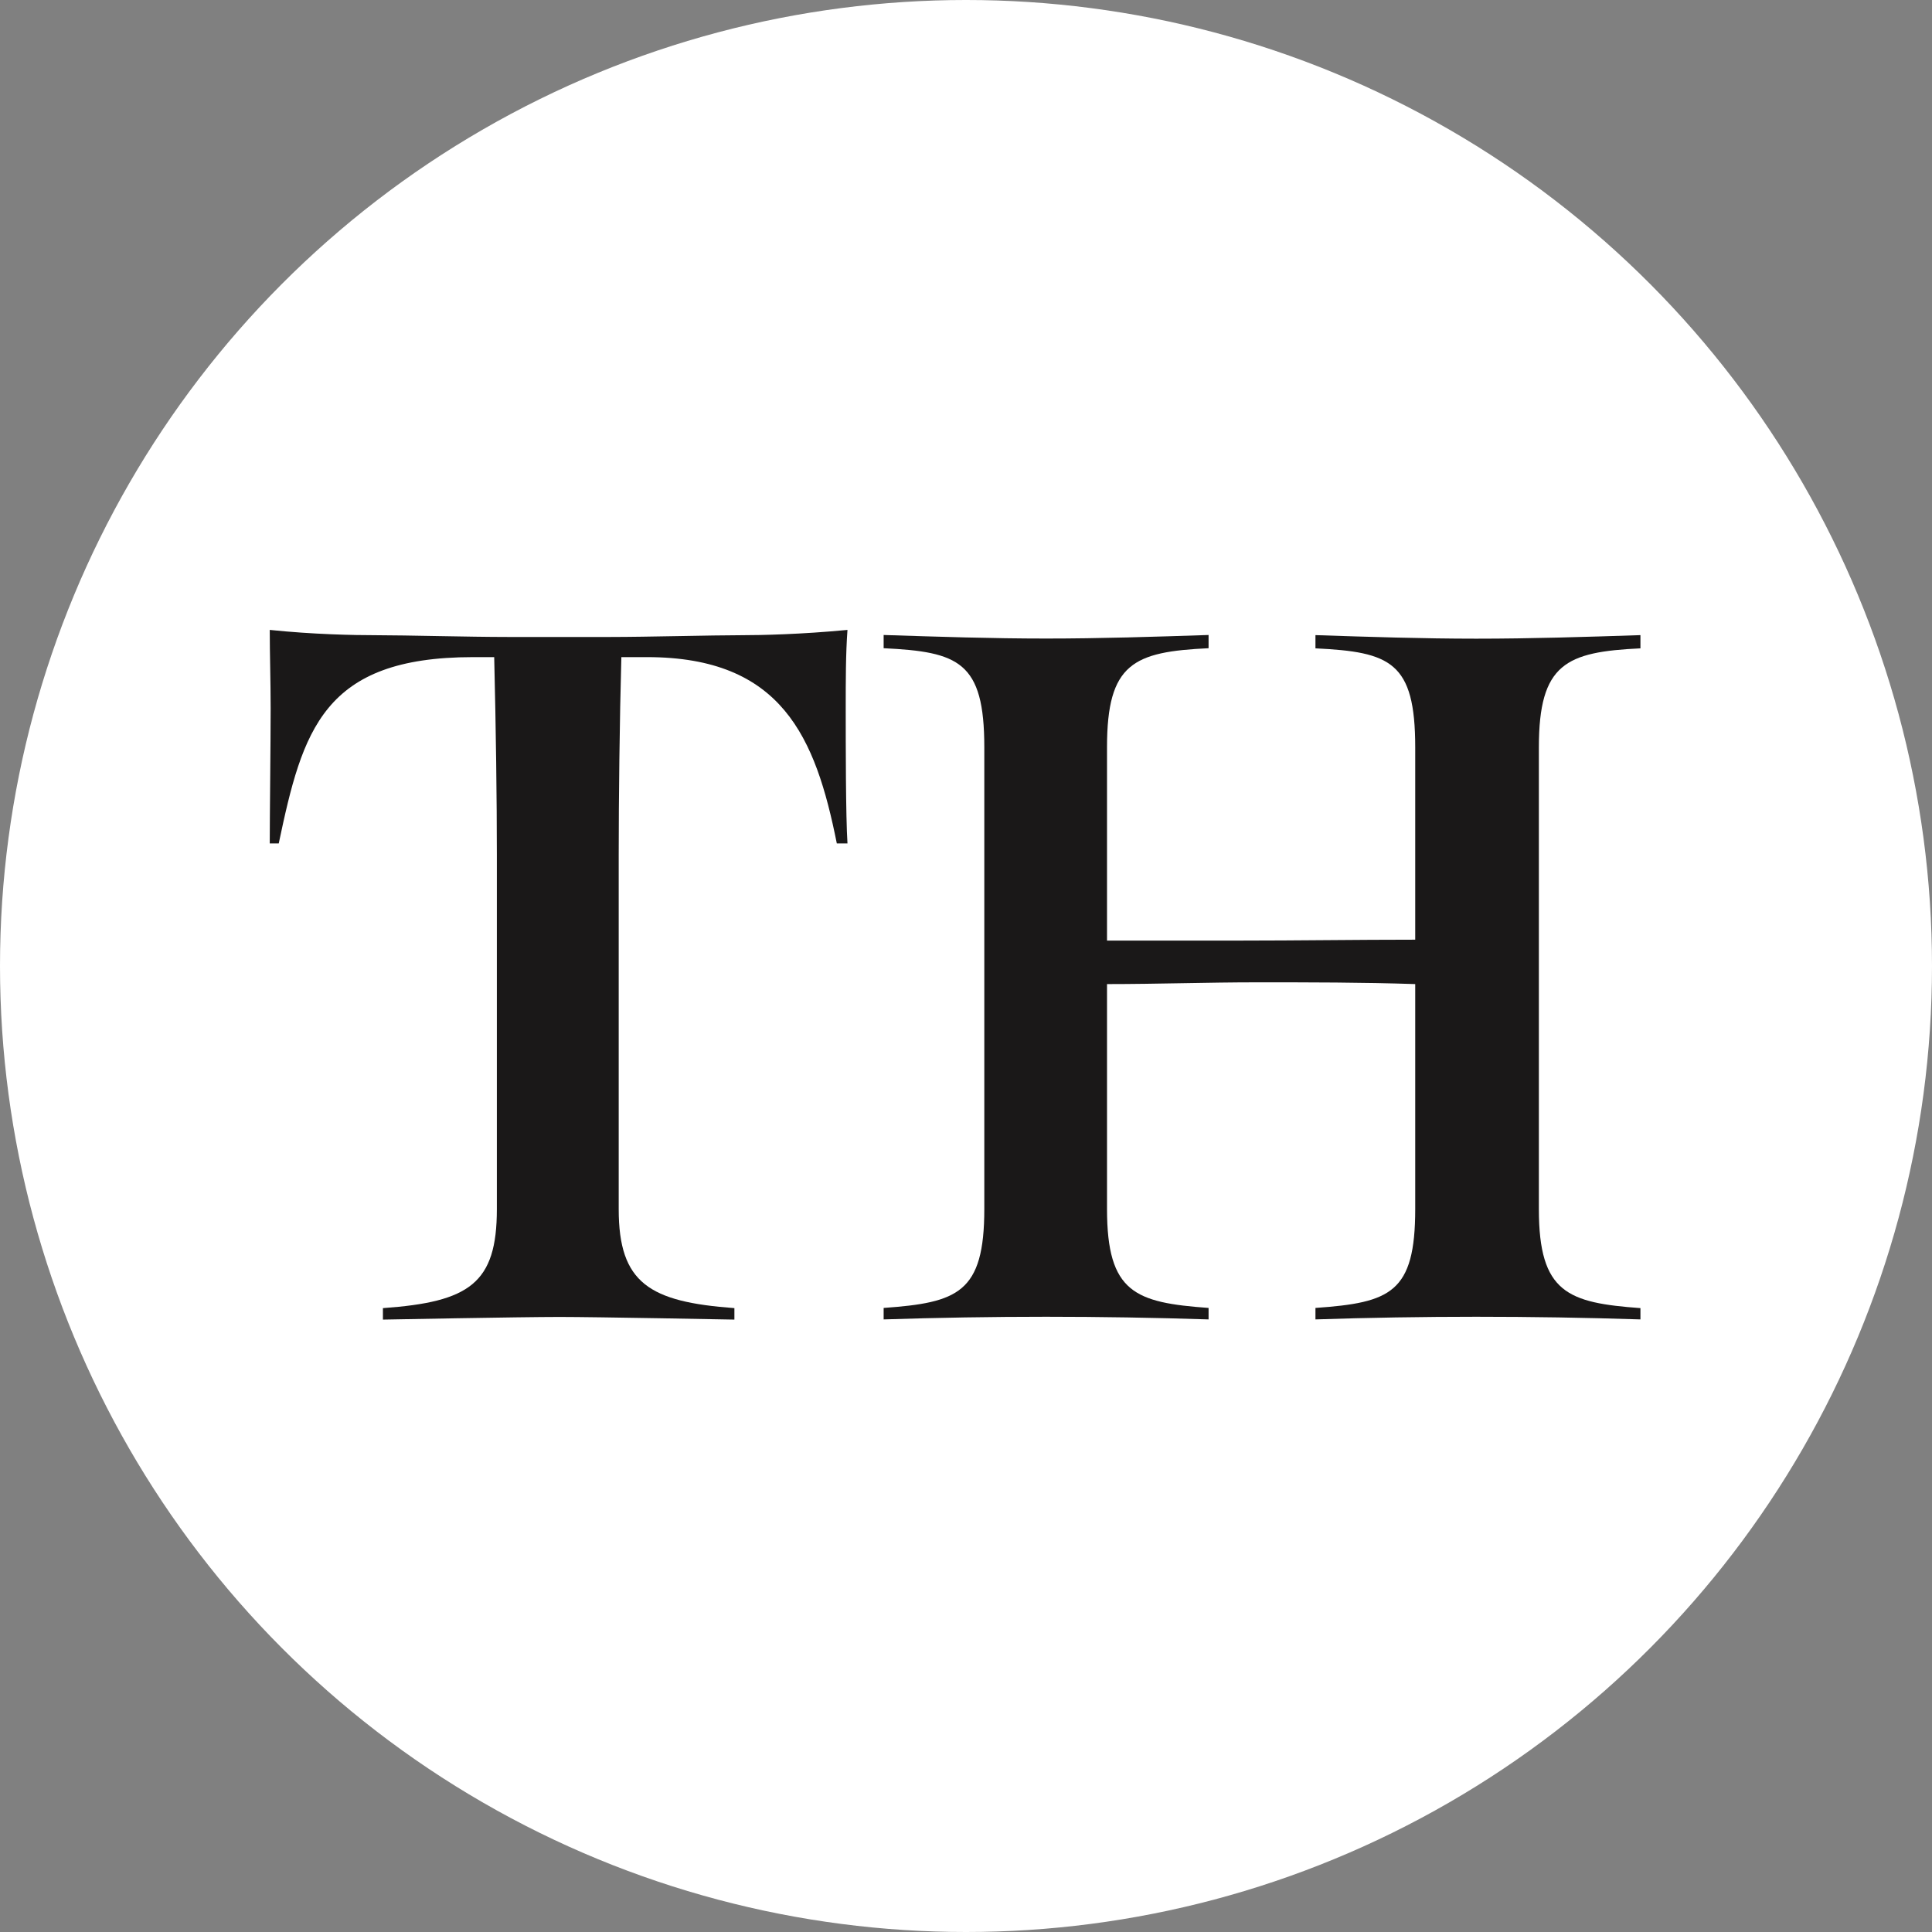
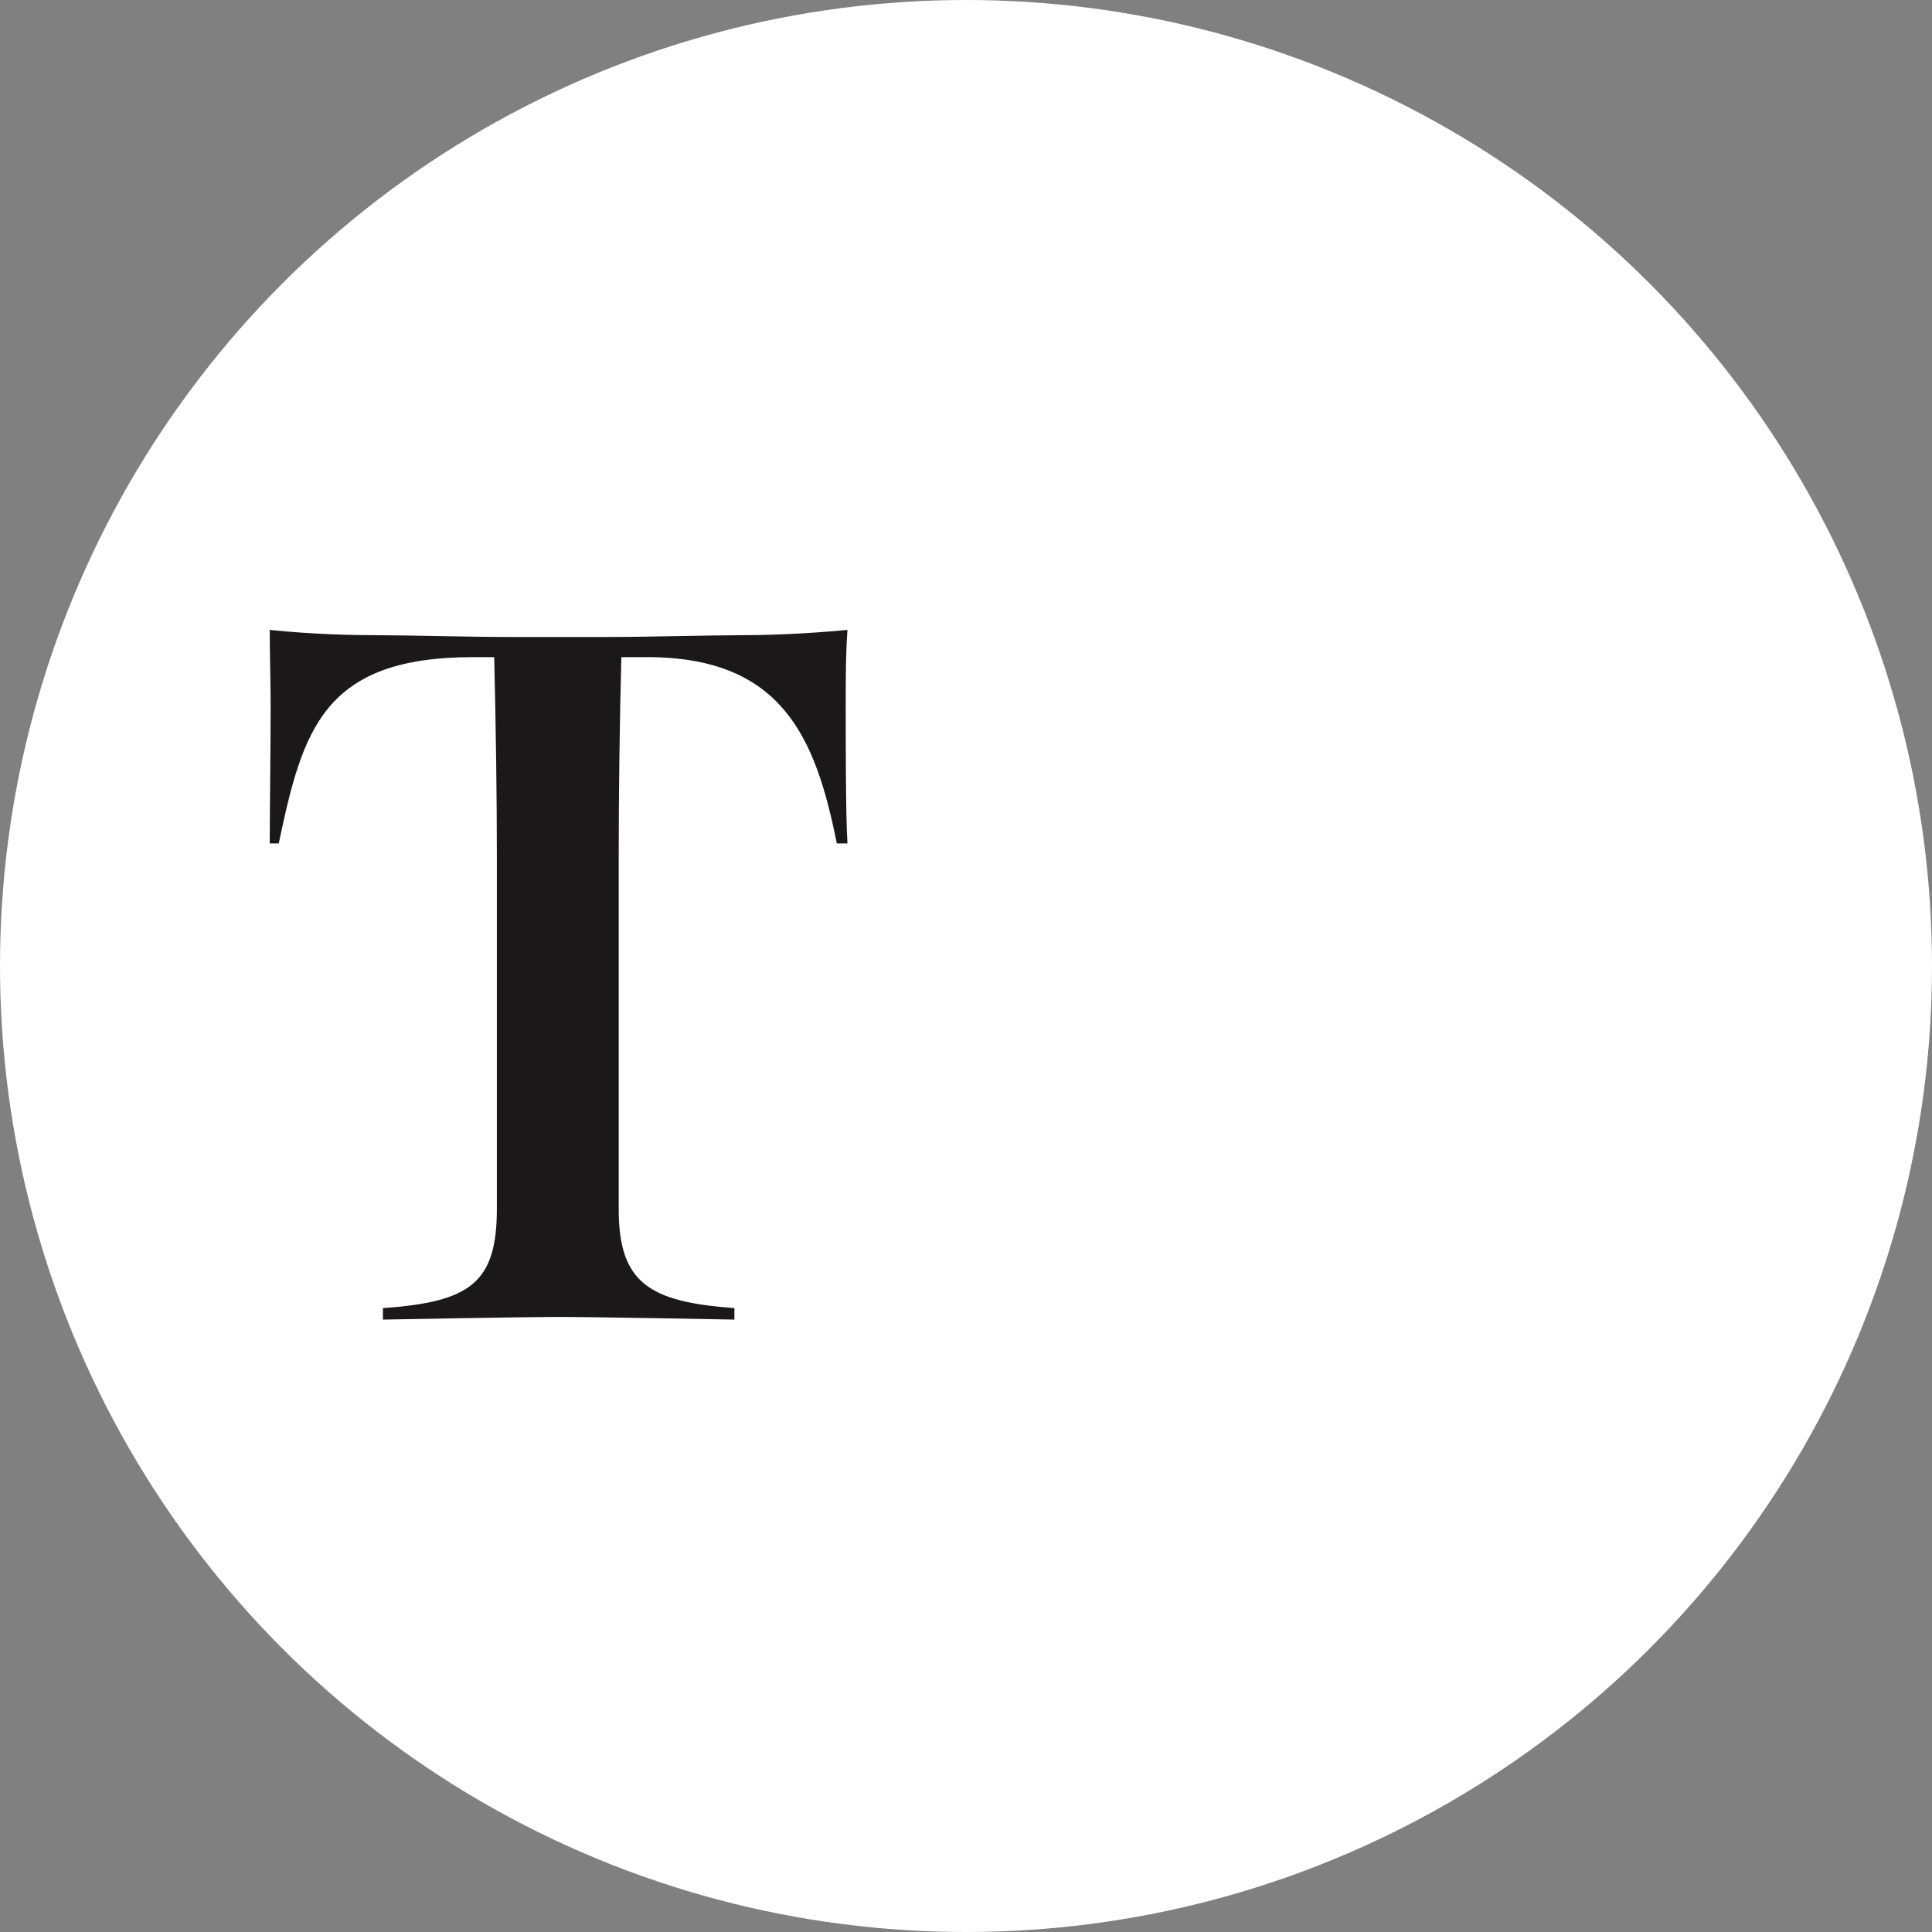
<svg xmlns="http://www.w3.org/2000/svg" width="42.952" height="42.952" viewBox="0 0 42.952 42.952">
  <rect x="0" y="0" width="42.952" height="42.952" fill="#808080" stroke="none" />
  <g id="Group_1334" data-name="Group 1334" transform="translate(-0.106 0.199)">
    <circle id="Ellipse_7" data-name="Ellipse 7" cx="21.476" cy="21.476" r="21.476" transform="translate(0.106 -0.199)" fill="#fff" />
    <g id="Group_3191" data-name="Group 3191" transform="translate(-90.527 -98.941)">
      <g id="Group_3190" data-name="Group 3190" transform="translate(96.633 112.742)">
        <path id="Path_1171" data-name="Path 1171" d="M120.751,402.479c-.471-2.356-1.217-4.142-4.221-4.142h-.569c-.039,1.394-.059,3.161-.059,4.4v7.873c0,1.649.687,2.061,2.572,2.2v.255s-3.082-.059-3.887-.059c-.864,0-3.927.059-3.927.059v-.255c1.924-.137,2.533-.55,2.533-2.2v-7.873c0-1.237-.02-2.788-.059-4.4h-.471c-3.338,0-3.789,1.629-4.319,4.142h-.2c0-.609.02-2.238.02-3,0-.609-.02-1.217-.02-1.747.962.1,1.865.118,2.376.118.648,0,2.062.039,2.906.039h2.3c.8,0,2.258-.039,2.886-.039.471,0,1.355-.02,2.376-.118-.039.53-.039,1.139-.039,1.747,0,.766,0,2.4.039,3Z" transform="translate(-108.147 -397.728)" fill="#1a1818" />
-         <path id="Path_1172" data-name="Path 1172" d="M475.923,415.971q-1.826-.059-3.652-.059c-1.178,0-2.4.02-3.573.059v-.255c1.669-.118,2.218-.334,2.218-2.2v-5c-1.178-.039-2.336-.039-3.514-.039-1.1,0-2.2.039-3.338.039v5c0,1.865.628,2.081,2.258,2.2v.255c-1.217-.039-2.415-.059-3.612-.059-1.217,0-2.4.02-3.612.059v-.255c1.649-.118,2.238-.334,2.238-2.2V403.249c0-1.9-.569-2.12-2.238-2.2v-.294c1.217.039,2.4.079,3.612.079,1.2,0,2.4-.039,3.612-.079v.294c-1.669.079-2.258.334-2.258,2.2l0,4.3h2.945c1.3,0,2.591-.02,3.907-.02l0-4.277c0-1.9-.55-2.12-2.218-2.2v-.294c1.178.039,2.4.079,3.573.079,1.217,0,2.434-.039,3.652-.079v.294c-1.649.079-2.258.334-2.258,2.2v10.268c0,1.865.648,2.081,2.258,2.2Z" transform="translate(-445.453 -400.638)" fill="#1a1818" />
      </g>
    </g>
  </g>
</svg>